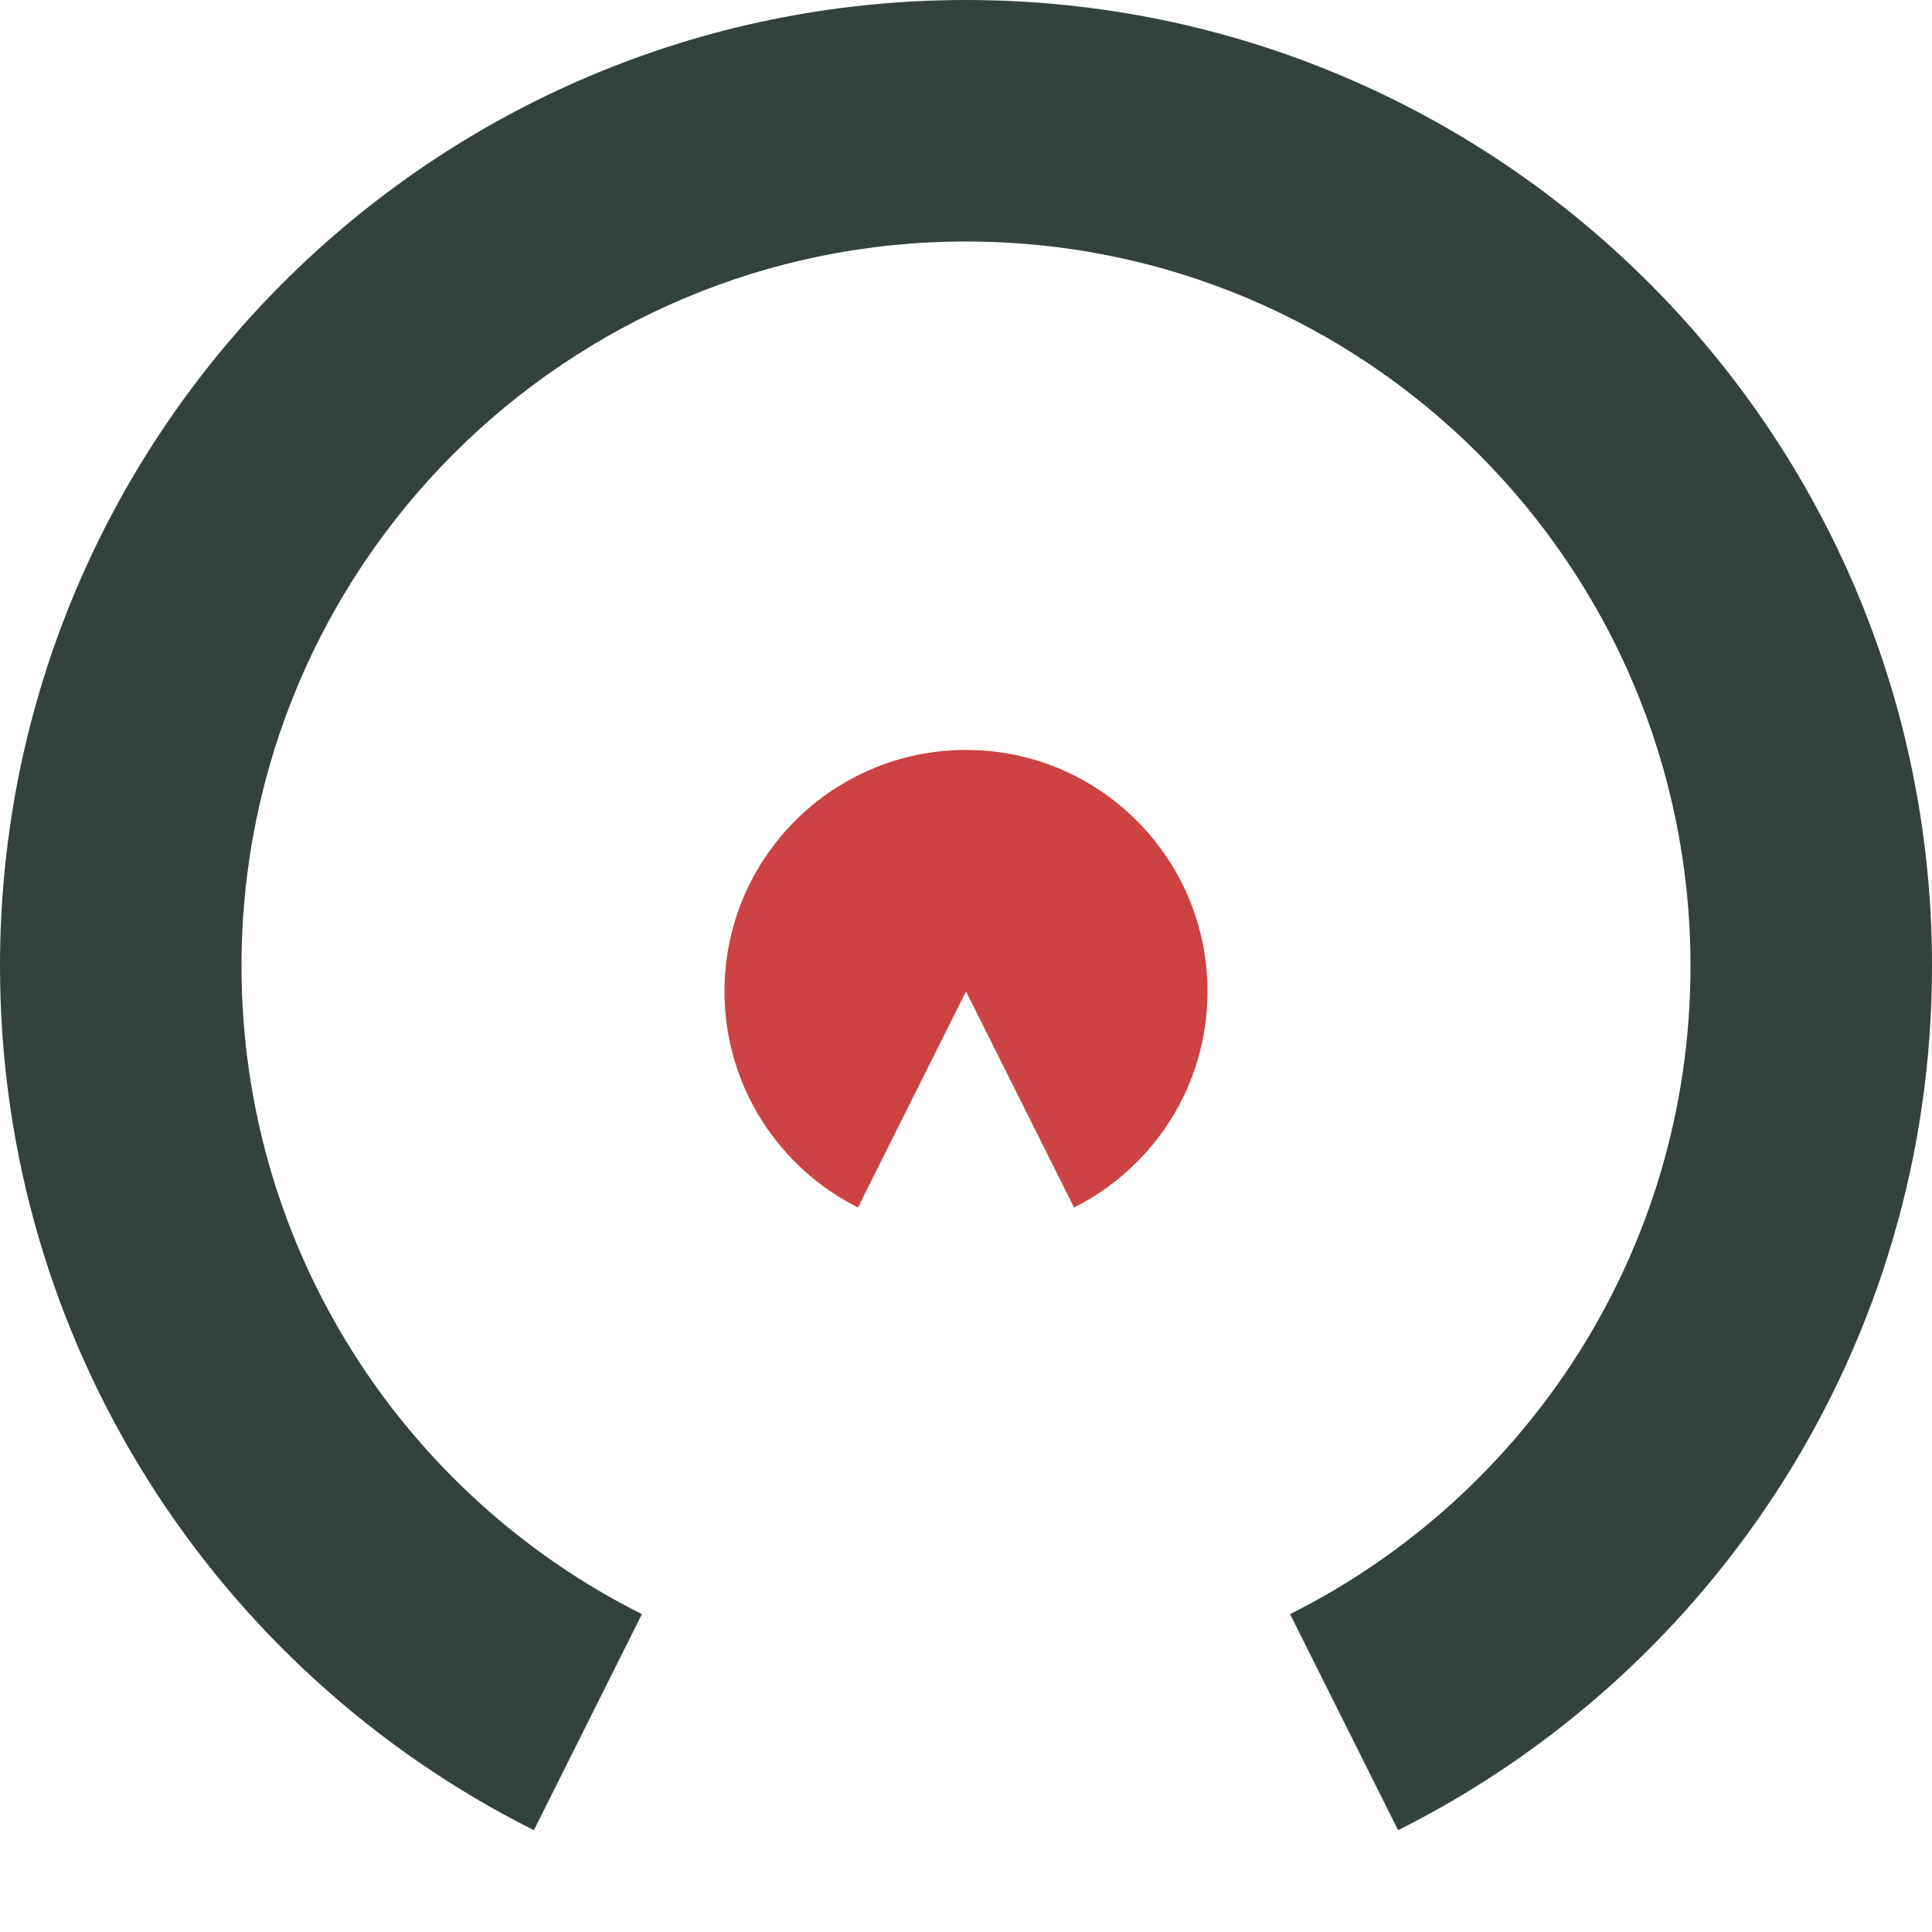
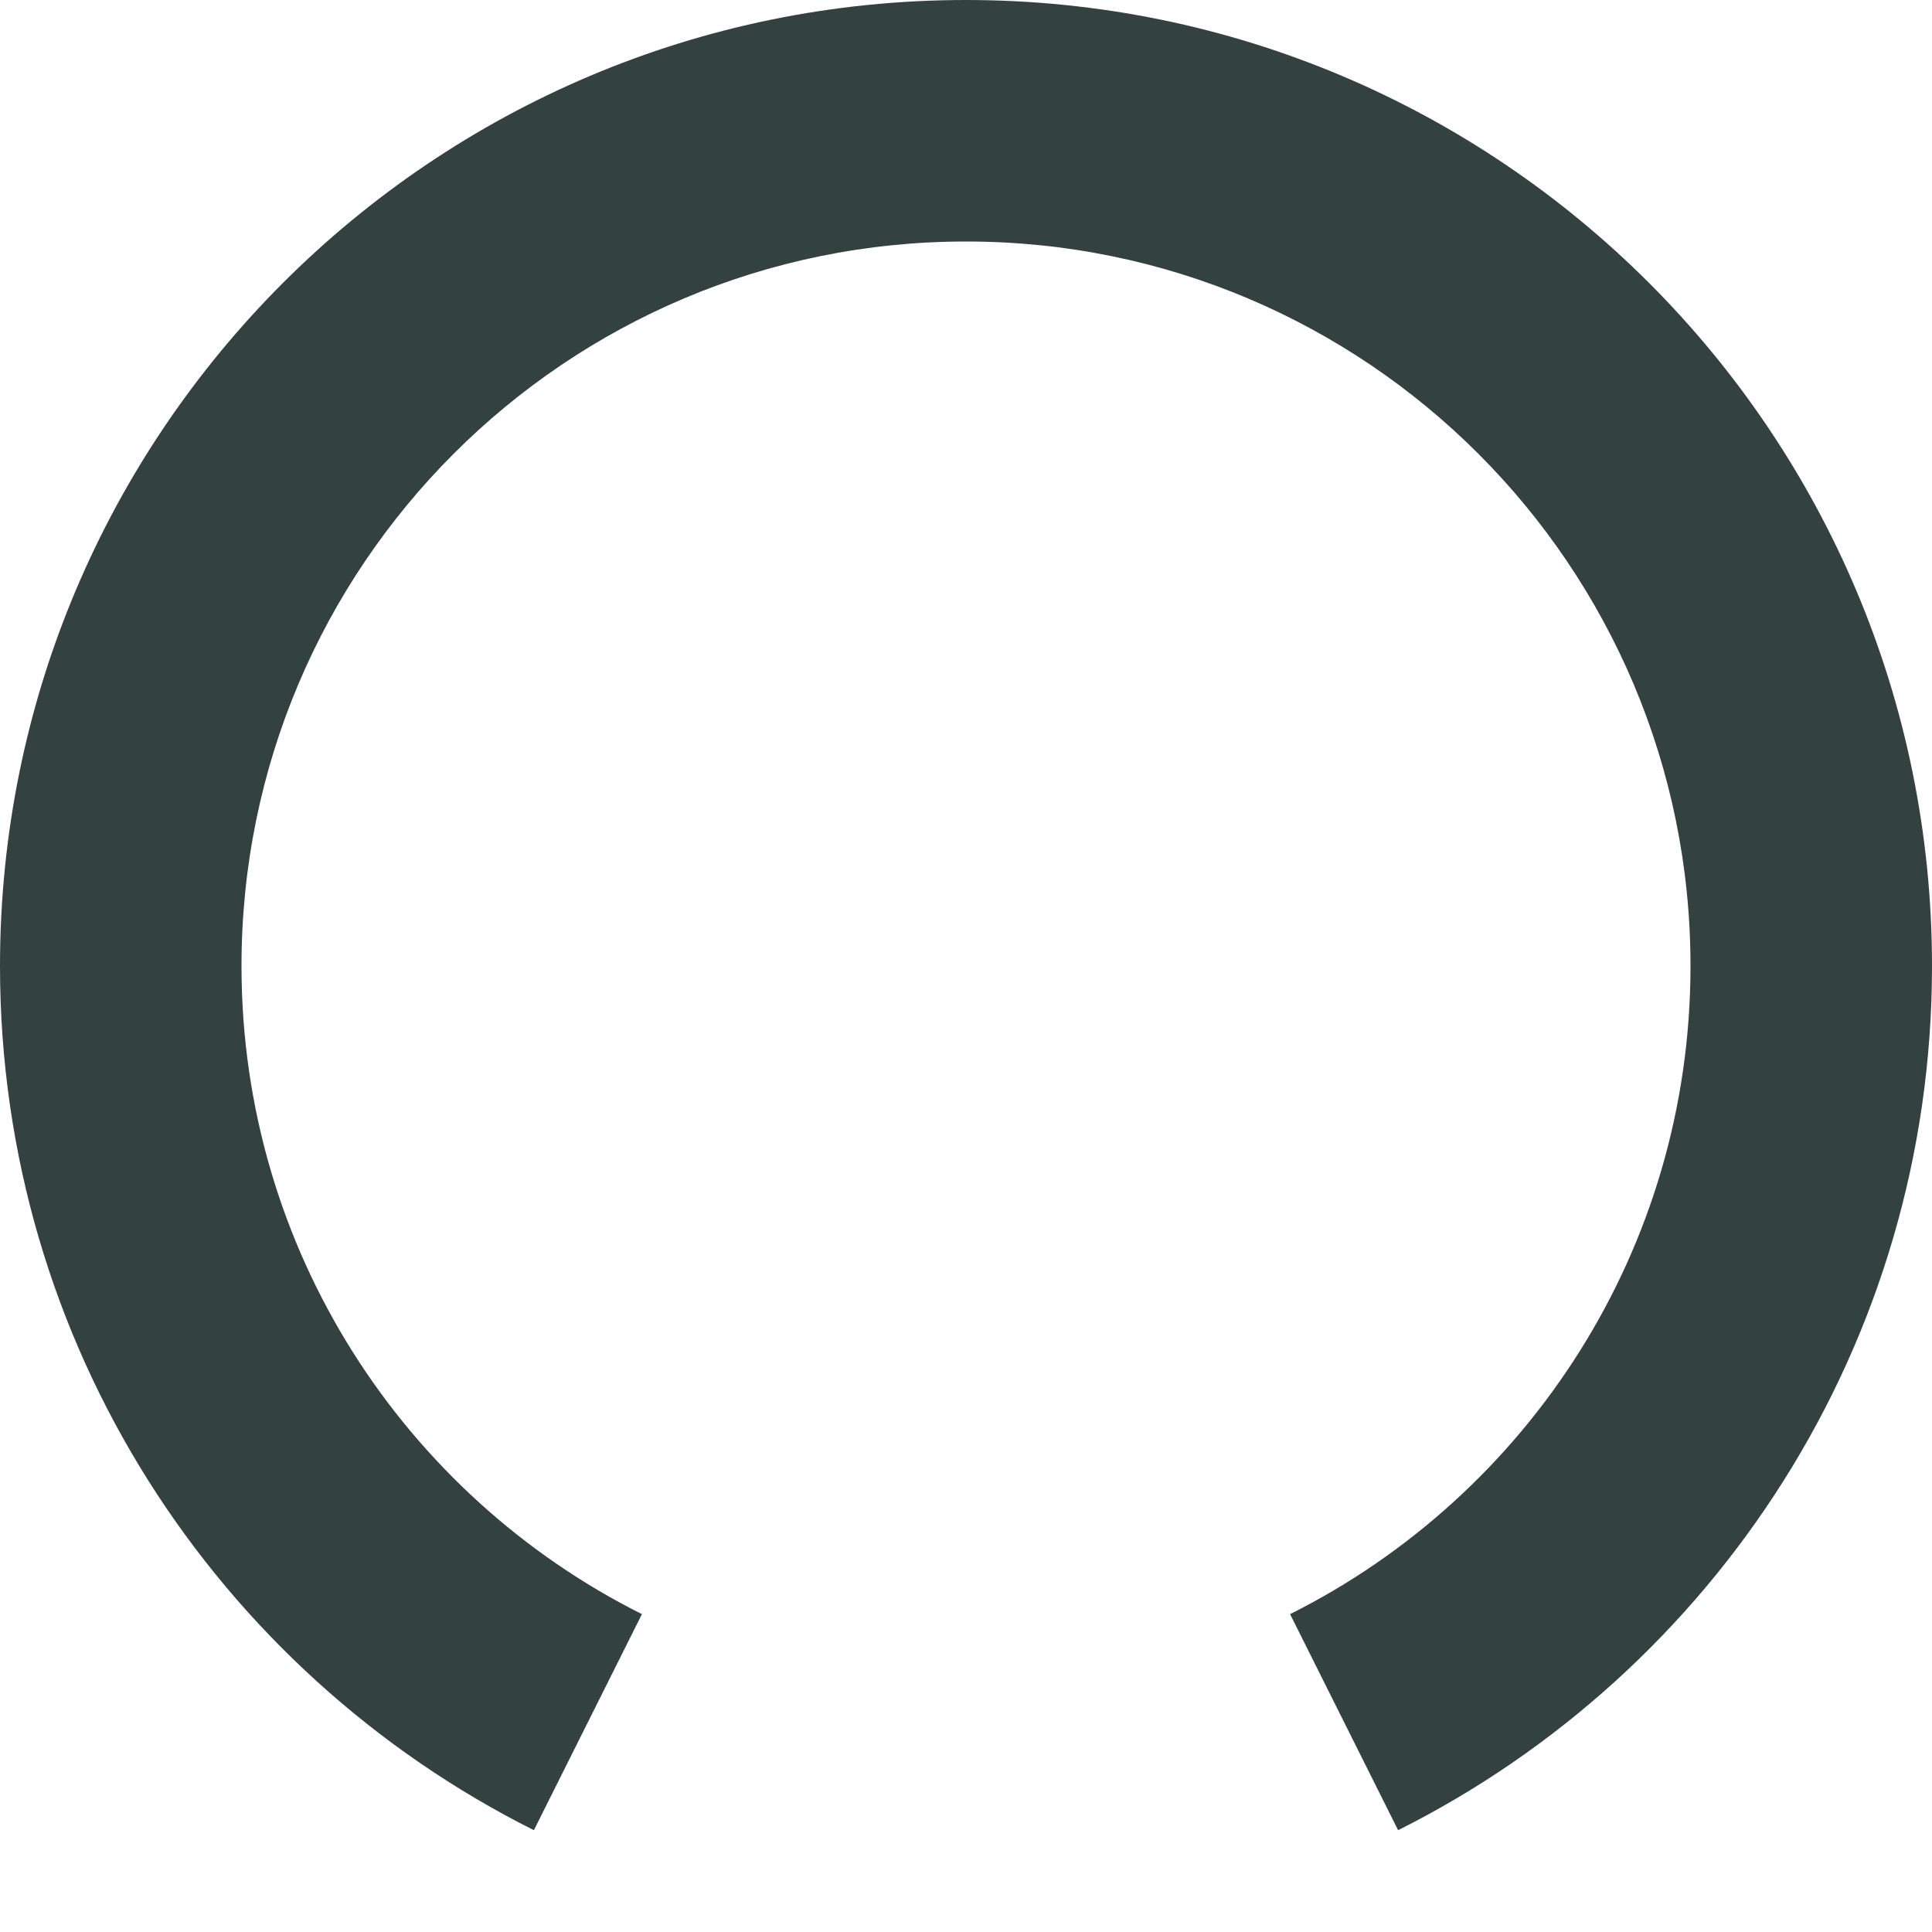
<svg xmlns="http://www.w3.org/2000/svg" width="1200" height="1200" viewBox="0 0 1200 1200" fill="none">
  <path fill-rule="evenodd" clip-rule="evenodd" d="M868.387 1136.77C1065.02 1038.27 1200 834.897 1200 600C1200 268.629 931.371 0 600 0C268.629 0 0 268.629 0 600C0 834.897 134.983 1038.27 331.613 1136.77L398.71 1002.58C251.237 928.7 150 776.173 150 600C150 351.472 351.472 150 600 150C848.528 150 1050 351.472 1050 600C1050 776.173 948.763 928.7 801.29 1002.58L868.387 1136.77Z" fill="#33423F" />
-   <path fill-rule="evenodd" clip-rule="evenodd" d="M667.097 750L600 615.807L532.903 750C483.746 725.373 450 674.531 450 615.807C450 532.964 517.157 465.807 600 465.807C682.843 465.807 750 532.964 750 615.807C750 674.531 716.254 725.373 667.097 750Z" fill="#CD4242" />
</svg>